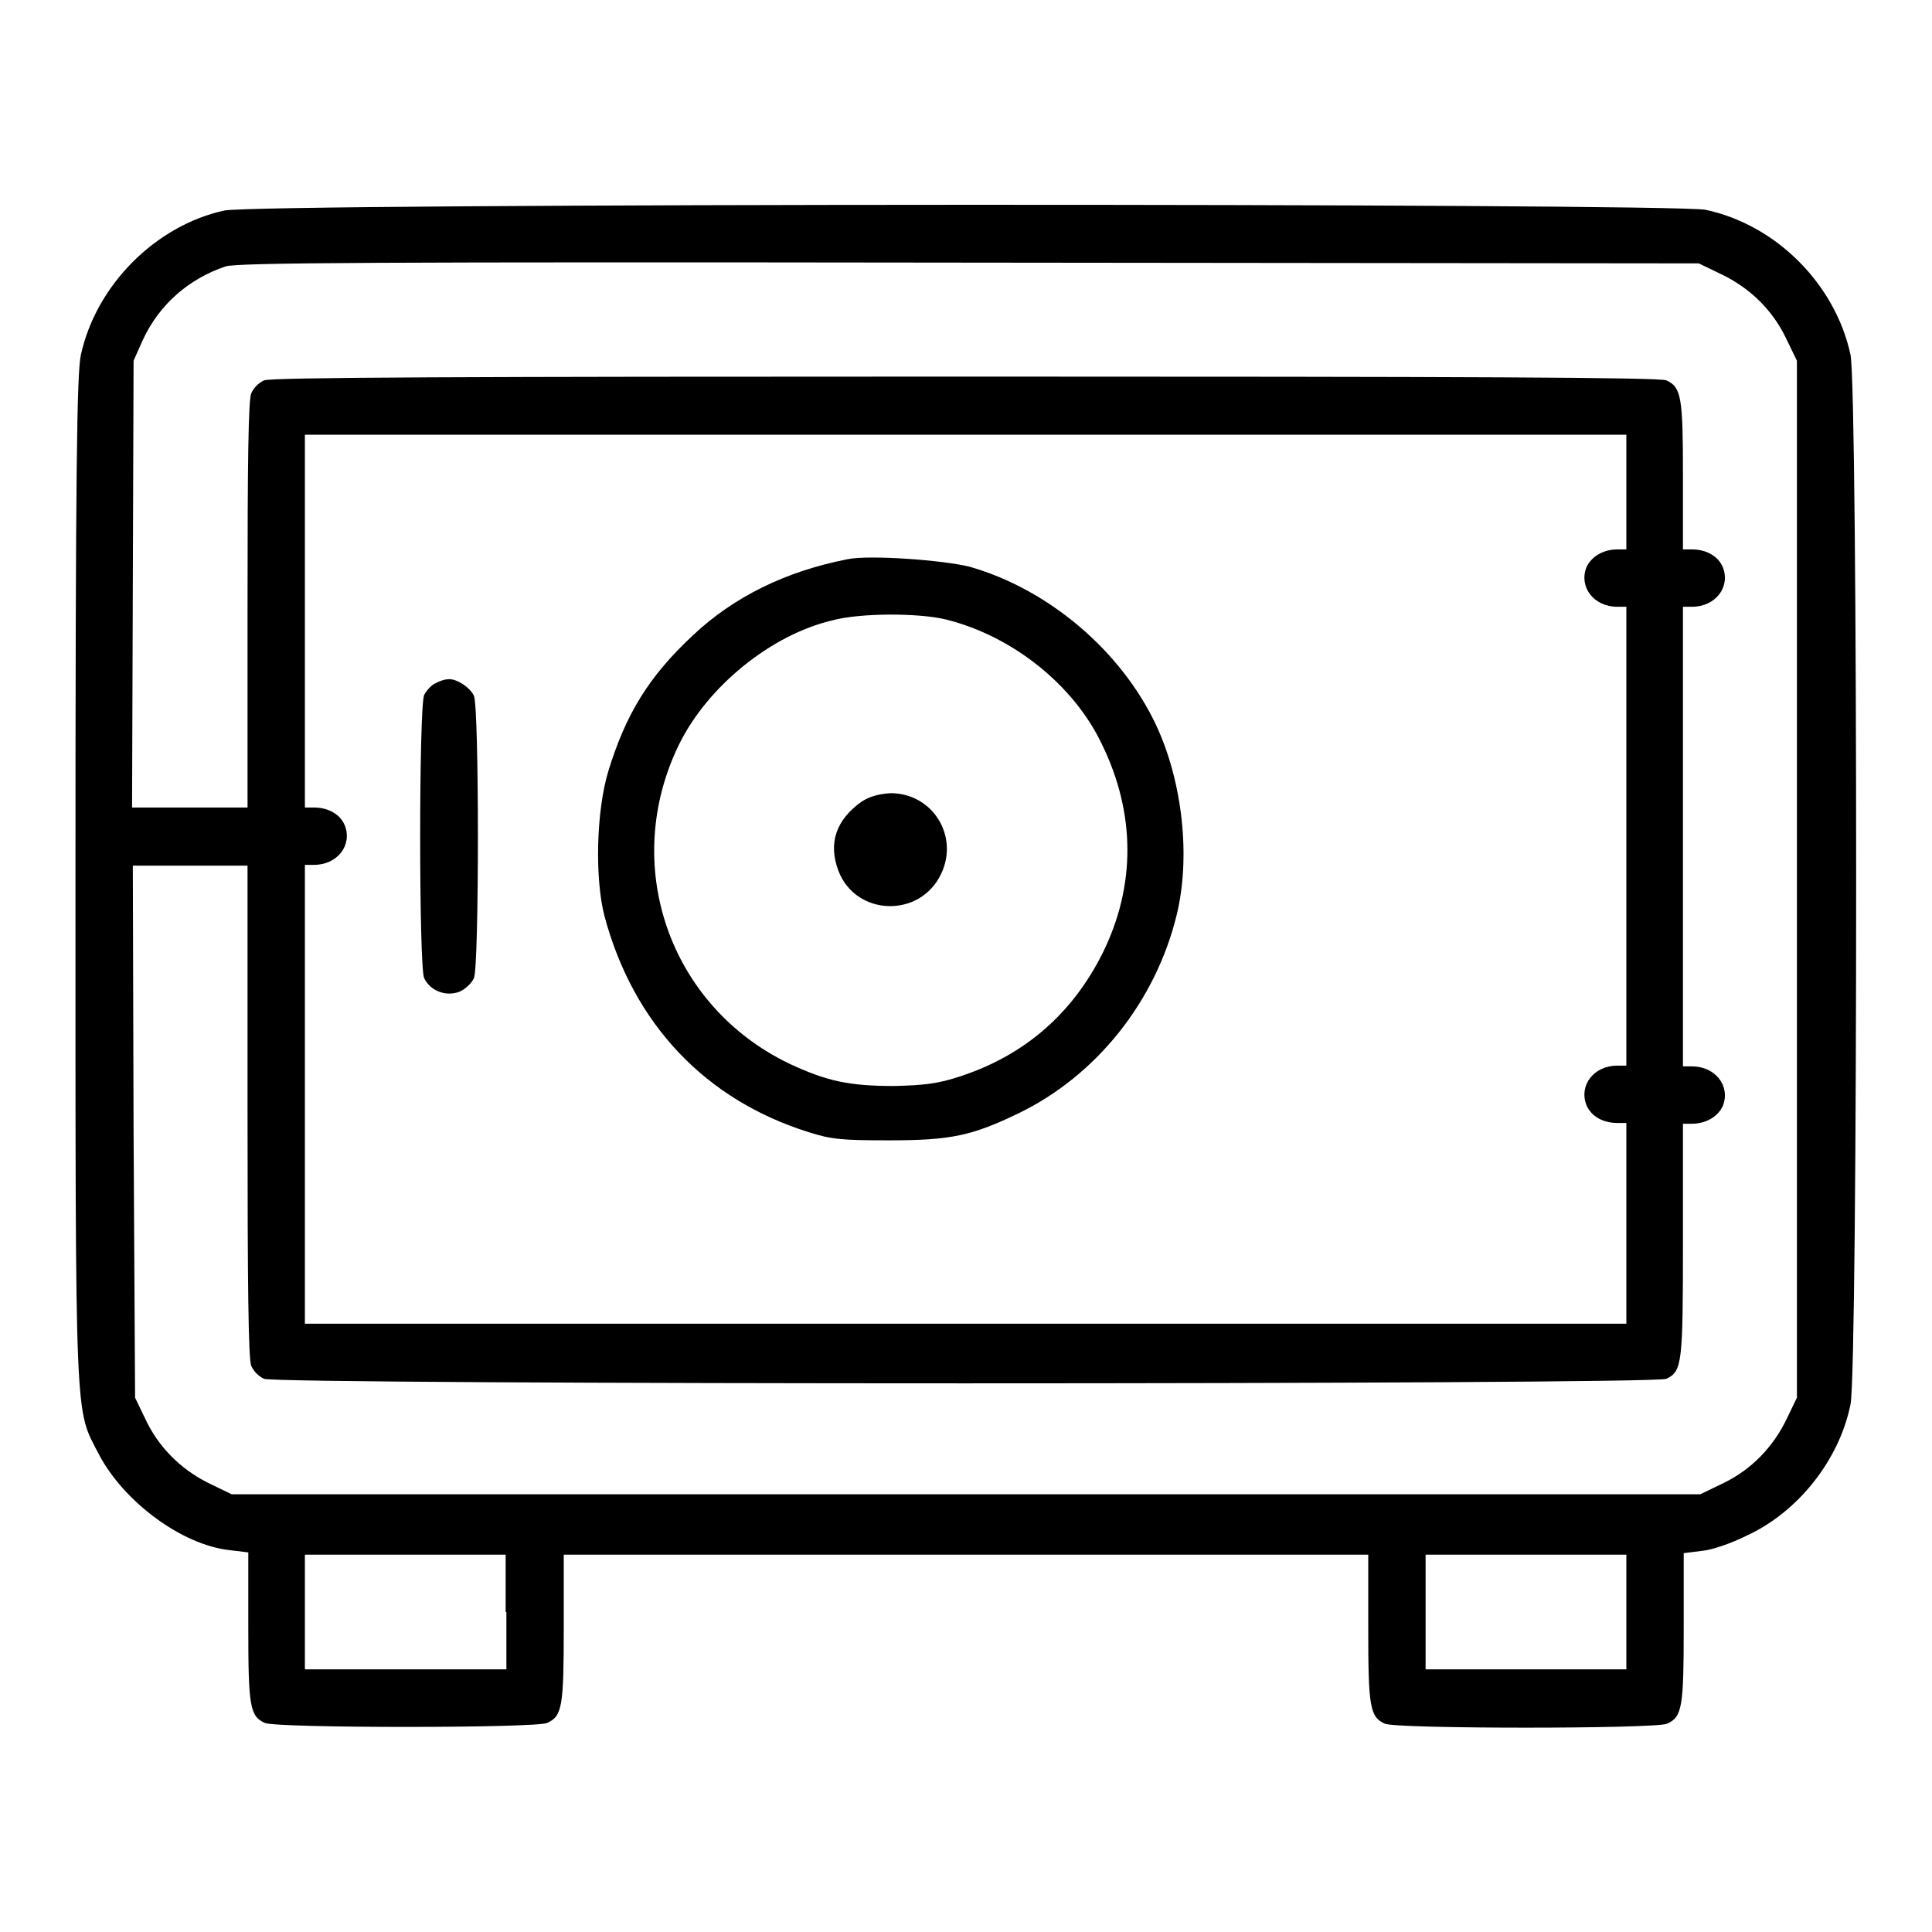
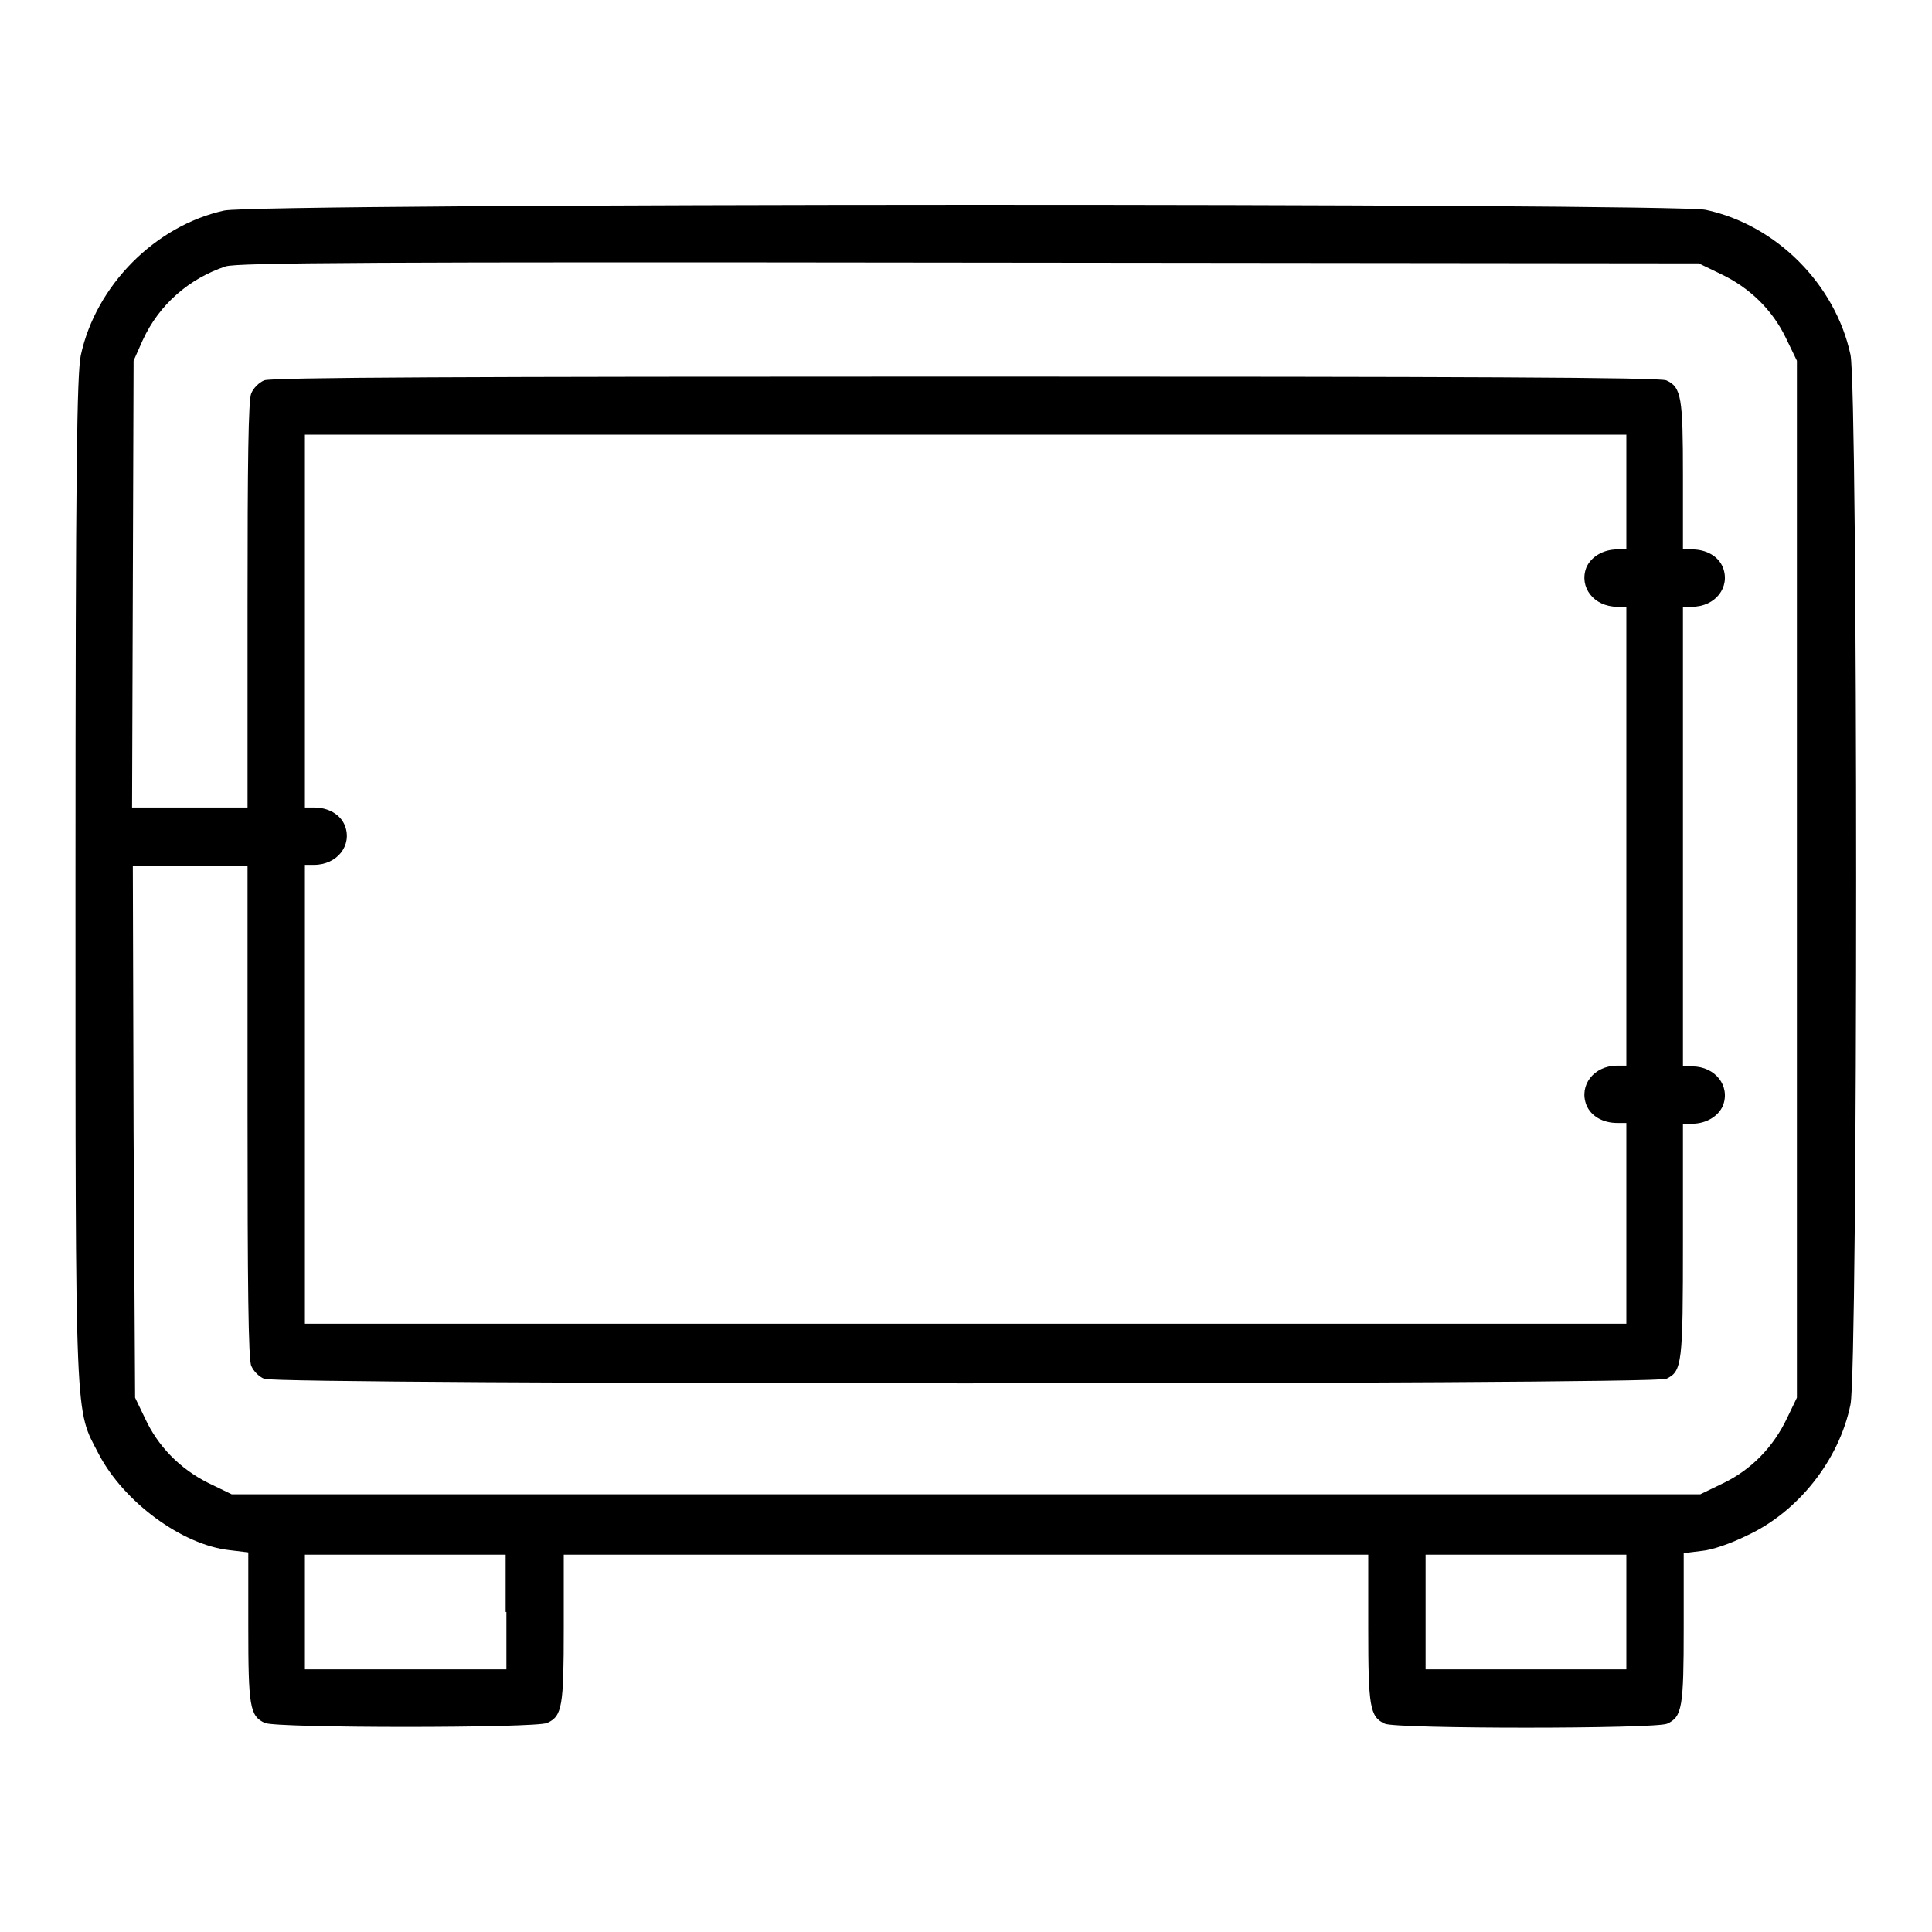
<svg xmlns="http://www.w3.org/2000/svg" version="1.1" x="0px" y="0px" viewBox="0 0 256 256" enable-background="new 0 0 256 256" xml:space="preserve">
  <g>
    <g>
      <g>
        <path fill="#000000" d="M29.7,27.9c-9.1,2-17,9.9-19,19.2c-0.5,2.6-0.7,14.4-0.7,69.5c0,73.4-0.1,69.9,3.1,76.1c3.3,6.3,11,12,17.3,12.7l2.5,0.3v9.9c0,10.5,0.2,11.8,2.2,12.7c1.6,0.7,35.8,0.7,37.4,0c2-0.9,2.2-2.2,2.2-12.6V206H128h53.3v9.8c0,10.3,0.2,11.7,2.2,12.6c1.6,0.7,35.8,0.7,37.4,0c2-0.9,2.2-2.2,2.2-12.7v-9.9l2.4-0.3c1.3-0.1,3.9-1,5.9-2c6.8-3.1,12.3-10,13.8-17.4c1-4.7,1-134.3,0-139.1c-2-9.3-9.8-17.2-19.2-19.2C221.5,26.9,34.1,26.9,29.7,27.9z M228,36.3c3.8,1.8,6.8,4.7,8.6,8.4l1.5,3.1v68.7v68.7l-1.3,2.7c-1.8,3.8-4.7,6.8-8.4,8.6l-3.1,1.5H128H30.7l-3.1-1.5c-3.8-1.9-6.7-4.9-8.4-8.6l-1.3-2.7L17.7,150l-0.1-35.3h7.6h7.6v32.6c0,22.8,0.1,32.9,0.5,33.7c0.3,0.7,1,1.4,1.7,1.7c1.6,0.8,184.2,0.8,185.8,0c2.1-1,2.2-2,2.2-18.3v-15.5h1.2c1.9,0,3.5-1,4.1-2.4c1-2.6-1-5.2-4.1-5.2h-1.2v-30.4V80.4h1.2c3.1,0,5.1-2.6,4.1-5.2c-0.6-1.5-2.2-2.4-4.1-2.4h-1.2v-9.8c0-10.3-0.2-11.7-2.2-12.6c-0.8-0.4-26.7-0.5-92.9-0.5c-66.2,0-92.1,0.1-92.9,0.5c-0.7,0.3-1.4,1-1.7,1.7c-0.4,0.8-0.5,9.3-0.5,28v26.9h-7.6h-7.7l0.1-29.6l0.1-29.6l1.2-2.7c2.2-4.8,6.2-8.2,11-9.8c1.6-0.5,19.6-0.6,98.6-0.5l96.6,0.1L228,36.3z M215.5,65.2v7.6h-1.2c-1.9,0-3.5,1-4.1,2.4c-1,2.6,1,5.2,4.1,5.2h1.2v30.4v30.4h-1.2c-3.1,0-5.1,2.6-4.1,5.2c0.6,1.5,2.2,2.4,4.1,2.4h1.2v13.3v13.3H128H40.4v-30.4v-30.4h1.2c3.1,0,5.1-2.6,4.1-5.2c-0.6-1.5-2.2-2.4-4.1-2.4h-1.2V82.3V57.6H128h87.5L215.5,65.2L215.5,65.2z M67.1,213.6v7.6H53.8H40.4v-7.6V206h13.3h13.3V213.6z M215.5,213.6v7.6h-13.3h-13.3v-7.6V206h13.3h13.3V213.6z" />
-         <path fill="#000000" d="M112.3,74.1c-8.2,1.6-15.1,5-20.5,10.1c-5.9,5.5-8.9,10.5-11.2,18c-1.6,5.3-1.8,14.2-0.5,19.2c3.8,14.2,13.3,24.3,27,28.6c3.1,1,4.6,1.1,10.7,1.1c8.2,0,11-0.6,17.2-3.6c10.3-5,18.1-14.8,20.9-26.2c1.9-7.7,0.8-17.7-2.7-25.2c-4.6-9.8-14.2-18-24.7-21C124.9,74.2,115.1,73.5,112.3,74.1z M125.4,82.1c8.8,2.2,16.9,8.7,20.6,16.5c4.5,9.2,4.5,18.8,0.1,27.7c-4,8-10.3,13.5-18.8,16.3c-3,1-4.8,1.2-8.8,1.3c-5.9,0-8.9-0.6-14-3c-15.9-7.7-22.3-26.4-14.5-42.3c3.8-7.7,12.2-14.5,20.3-16.4C114,81.2,121.8,81.2,125.4,82.1z" />
-         <path fill="#000000" d="M114.2,106.2c-3.4,2.4-4.5,5.5-3.1,9.2c2.3,6,10.8,6.3,13.6,0.4c2.4-5-1.1-10.7-6.7-10.7C116.5,105.2,115.3,105.5,114.2,106.2z" />
-         <path fill="#000000" d="M57.8,90.5c-0.6,0.2-1.3,1-1.6,1.6c-0.7,1.7-0.7,35.9,0,37.5c0.8,1.7,2.9,2.5,4.7,1.8c0.7-0.3,1.6-1.1,1.9-1.8c0.7-1.6,0.7-35.8,0-37.4c-0.5-1.1-2.3-2.3-3.4-2.2C59,90,58.3,90.2,57.8,90.5z" />
      </g>
    </g>
  </g>
</svg>